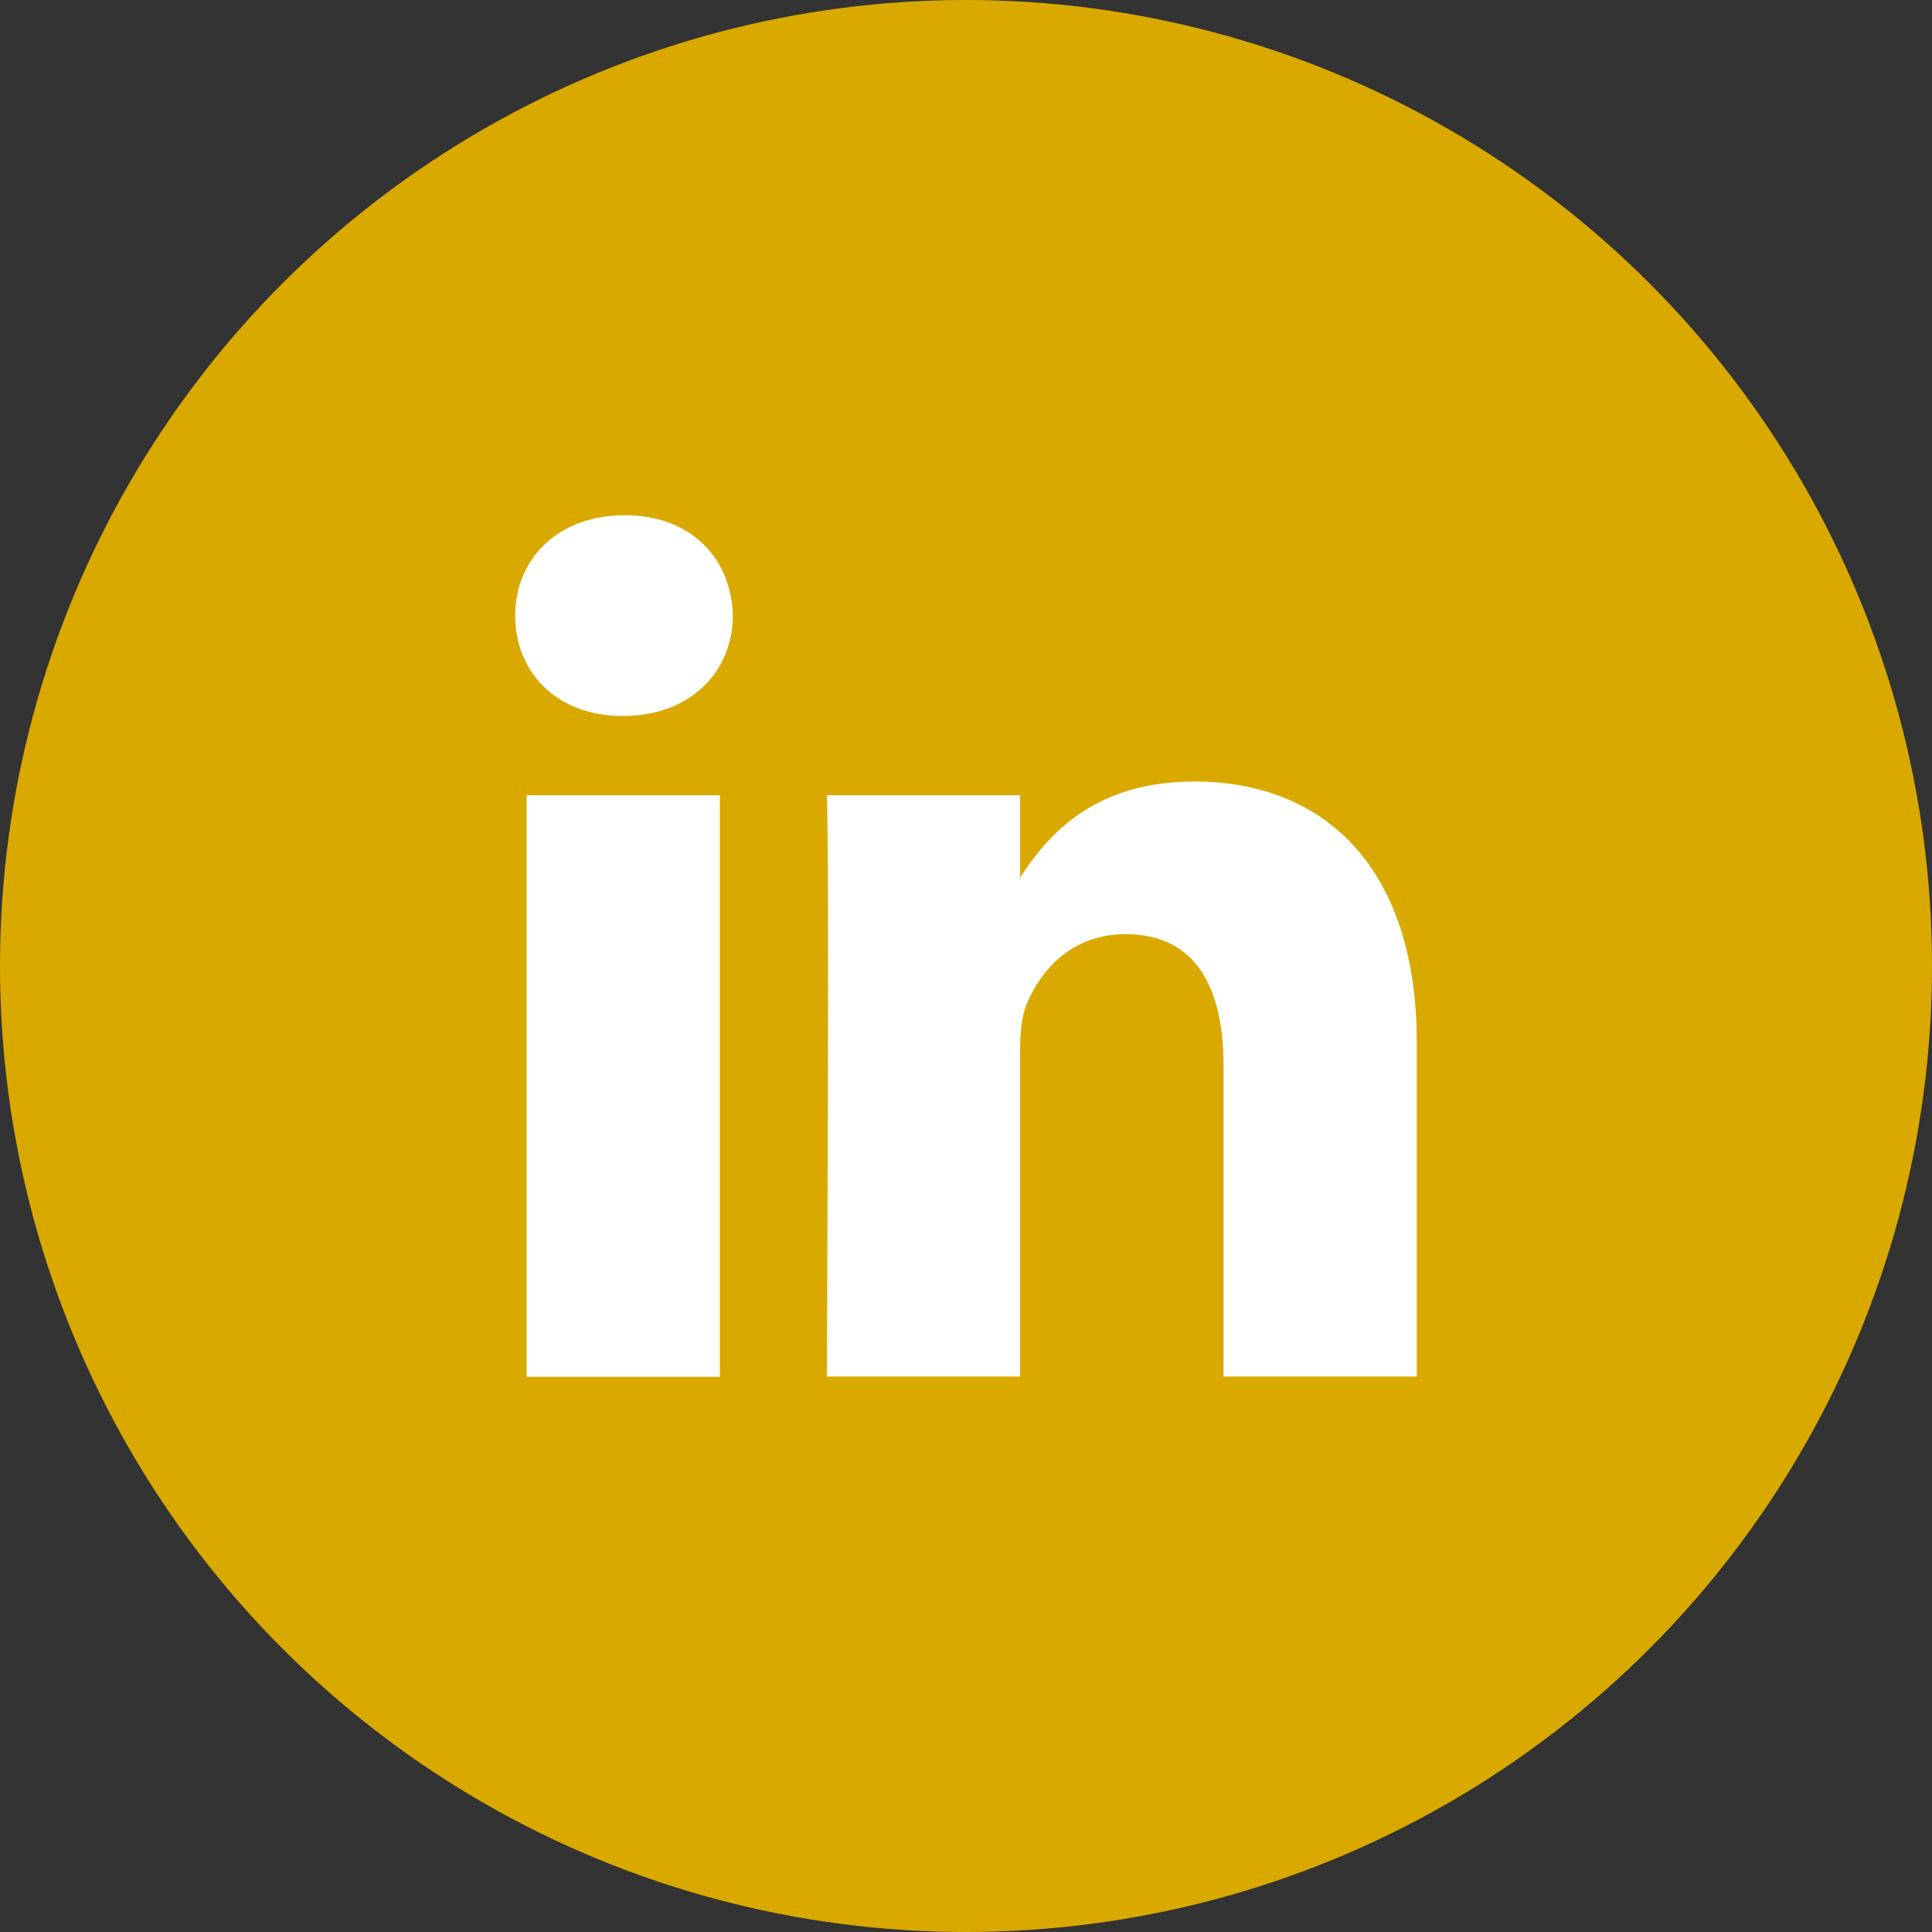
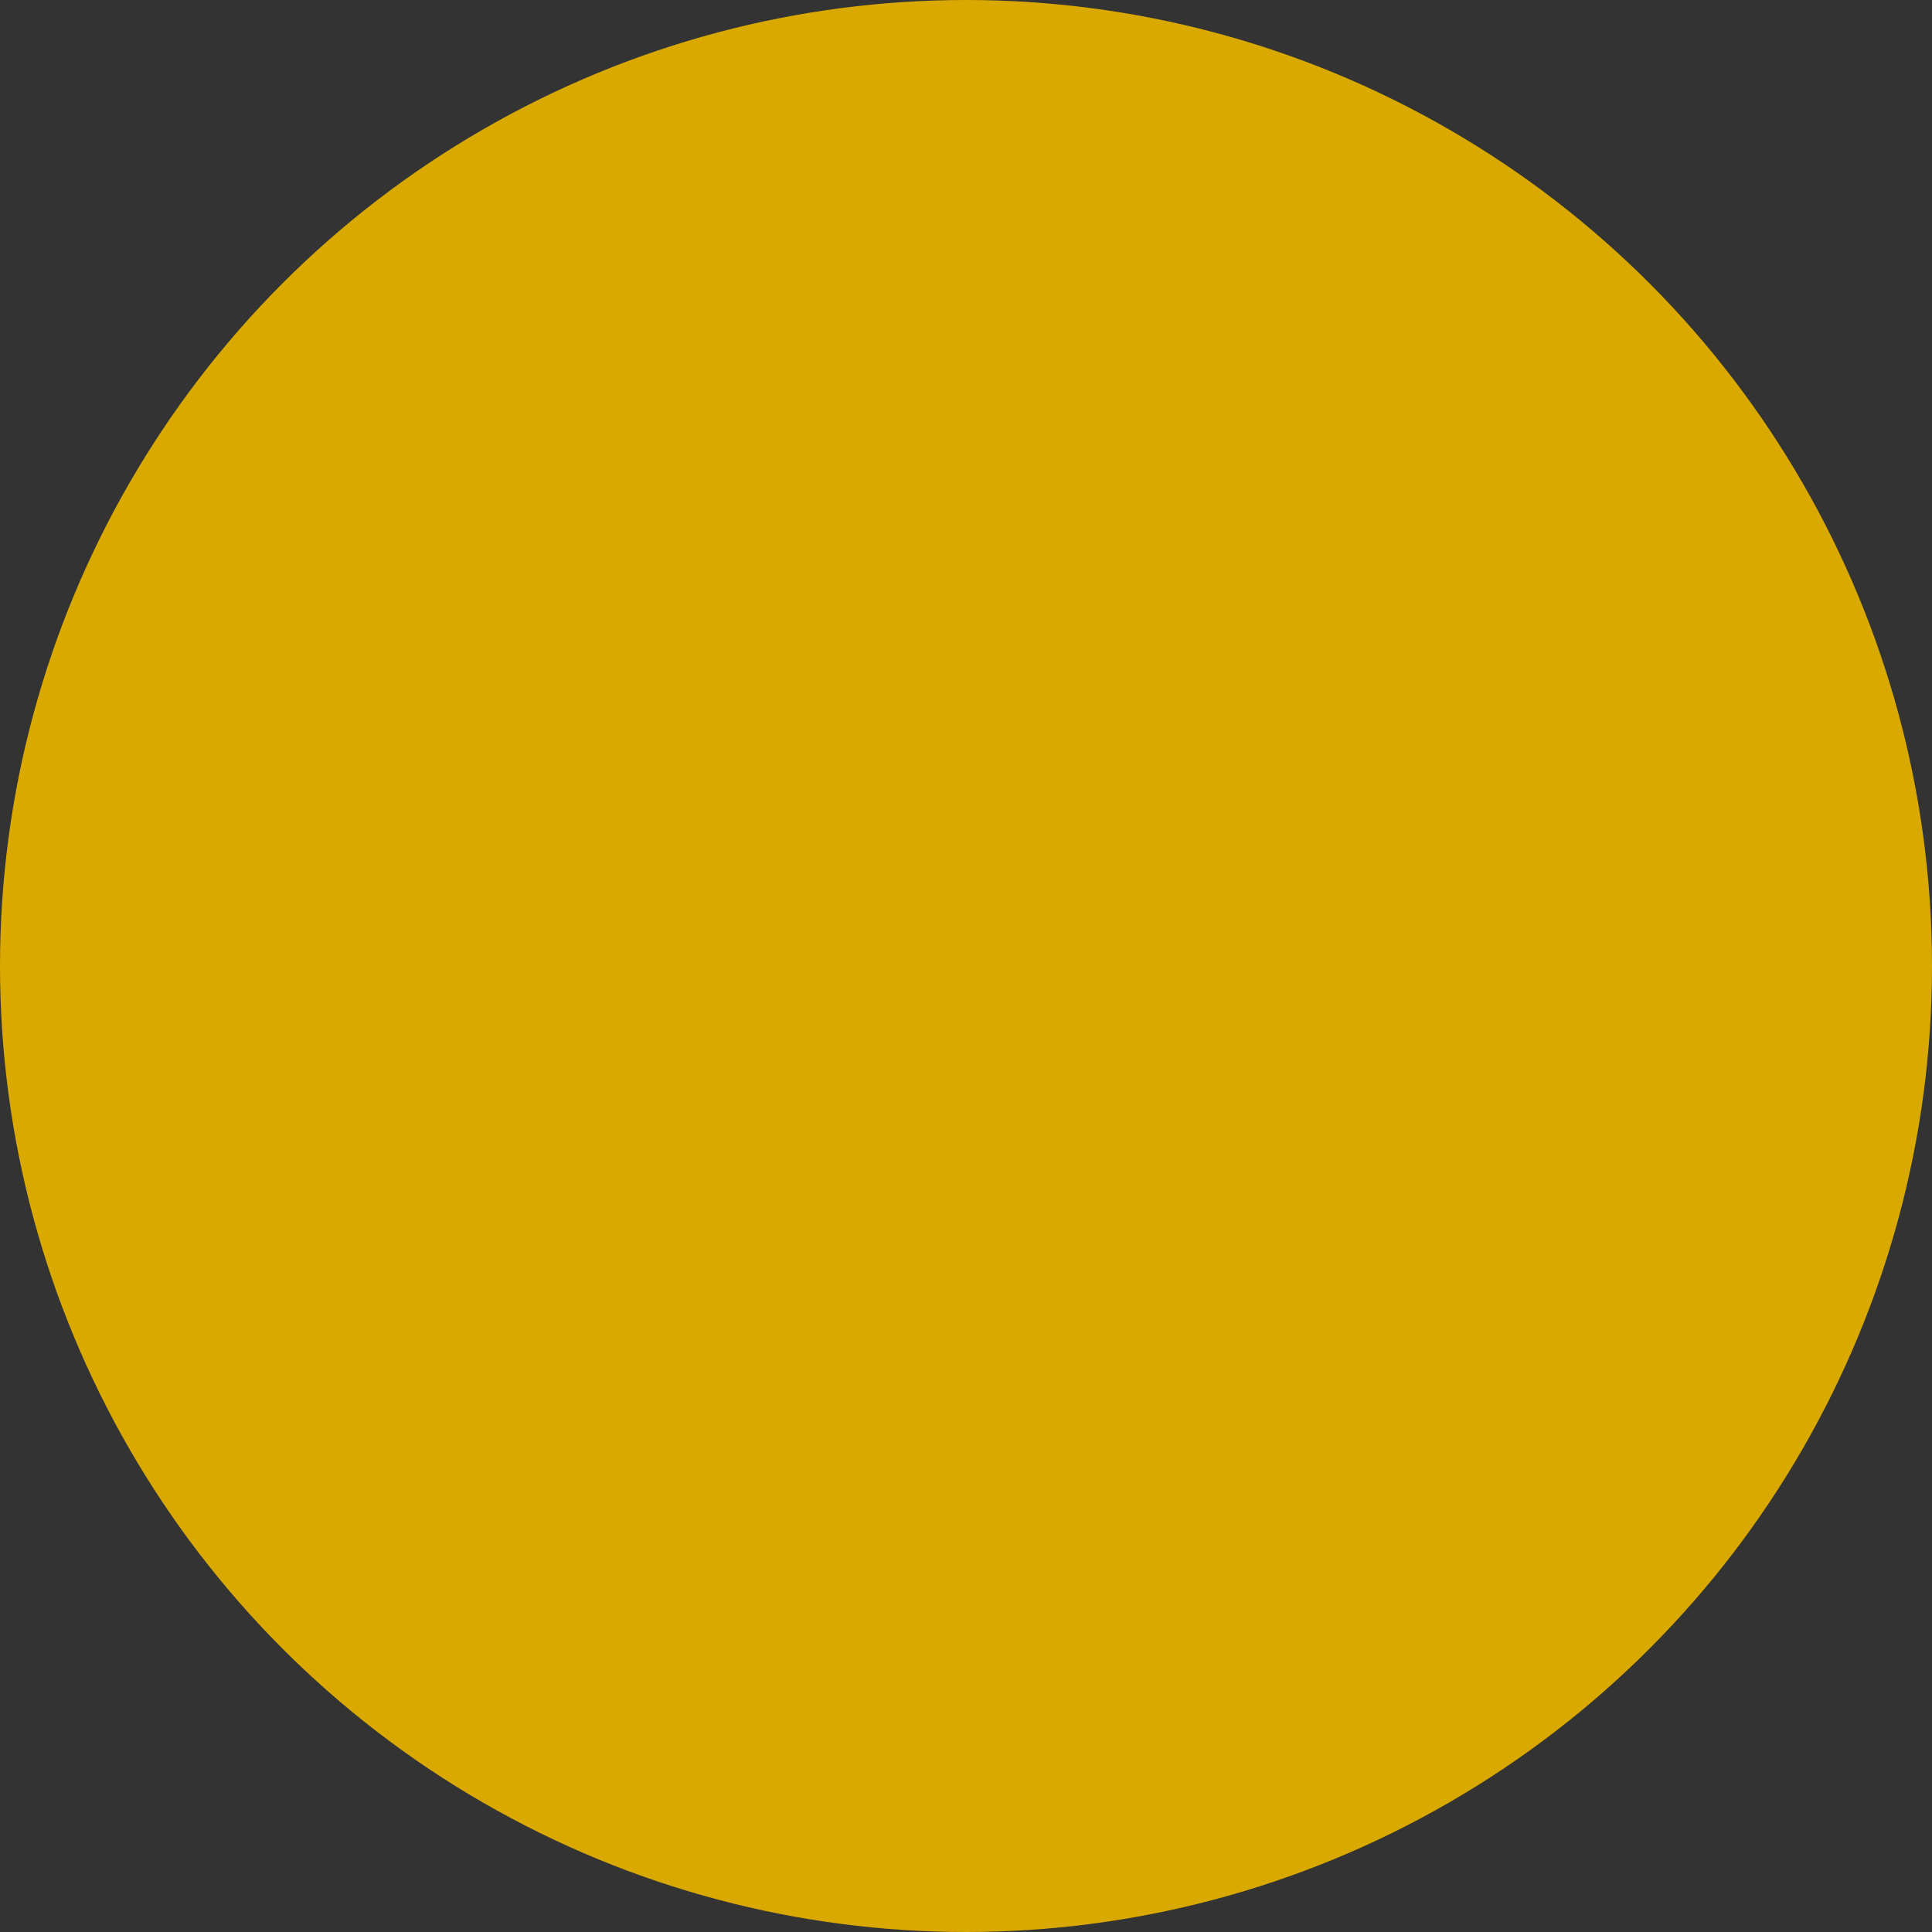
<svg xmlns="http://www.w3.org/2000/svg" width="30" height="30" viewBox="0 0 30 30" fill="none">
  <rect x="0" y="0" width="30" height="30" fill="#333333" stroke="none" />
  <g id="Group 12">
    <circle id="Ellipse 4" cx="15" cy="15" r="15" fill="#D9A900" />
-     <path id="Vector" d="M22 16.199V21.375H18.999V16.545C18.999 15.331 18.565 14.505 17.478 14.505C16.647 14.505 16.157 15.061 15.938 15.602C15.859 15.793 15.84 16.064 15.84 16.335V21.375H12.839C12.839 21.375 12.881 13.194 12.839 12.349H15.84V13.628C15.84 13.628 15.826 13.647 15.821 13.656H15.84V13.628C16.237 13.012 16.951 12.135 18.547 12.135C20.521 12.135 22 13.423 22 16.195V16.199ZM9.699 8C8.672 8 8 8.672 8 9.559C8 10.445 8.653 11.117 9.661 11.117H9.68C10.725 11.117 11.379 10.422 11.379 9.559C11.36 8.672 10.73 8 9.699 8ZM8.177 21.379H11.178V12.349H8.177V21.375V21.379Z" fill="white" />
  </g>
</svg>